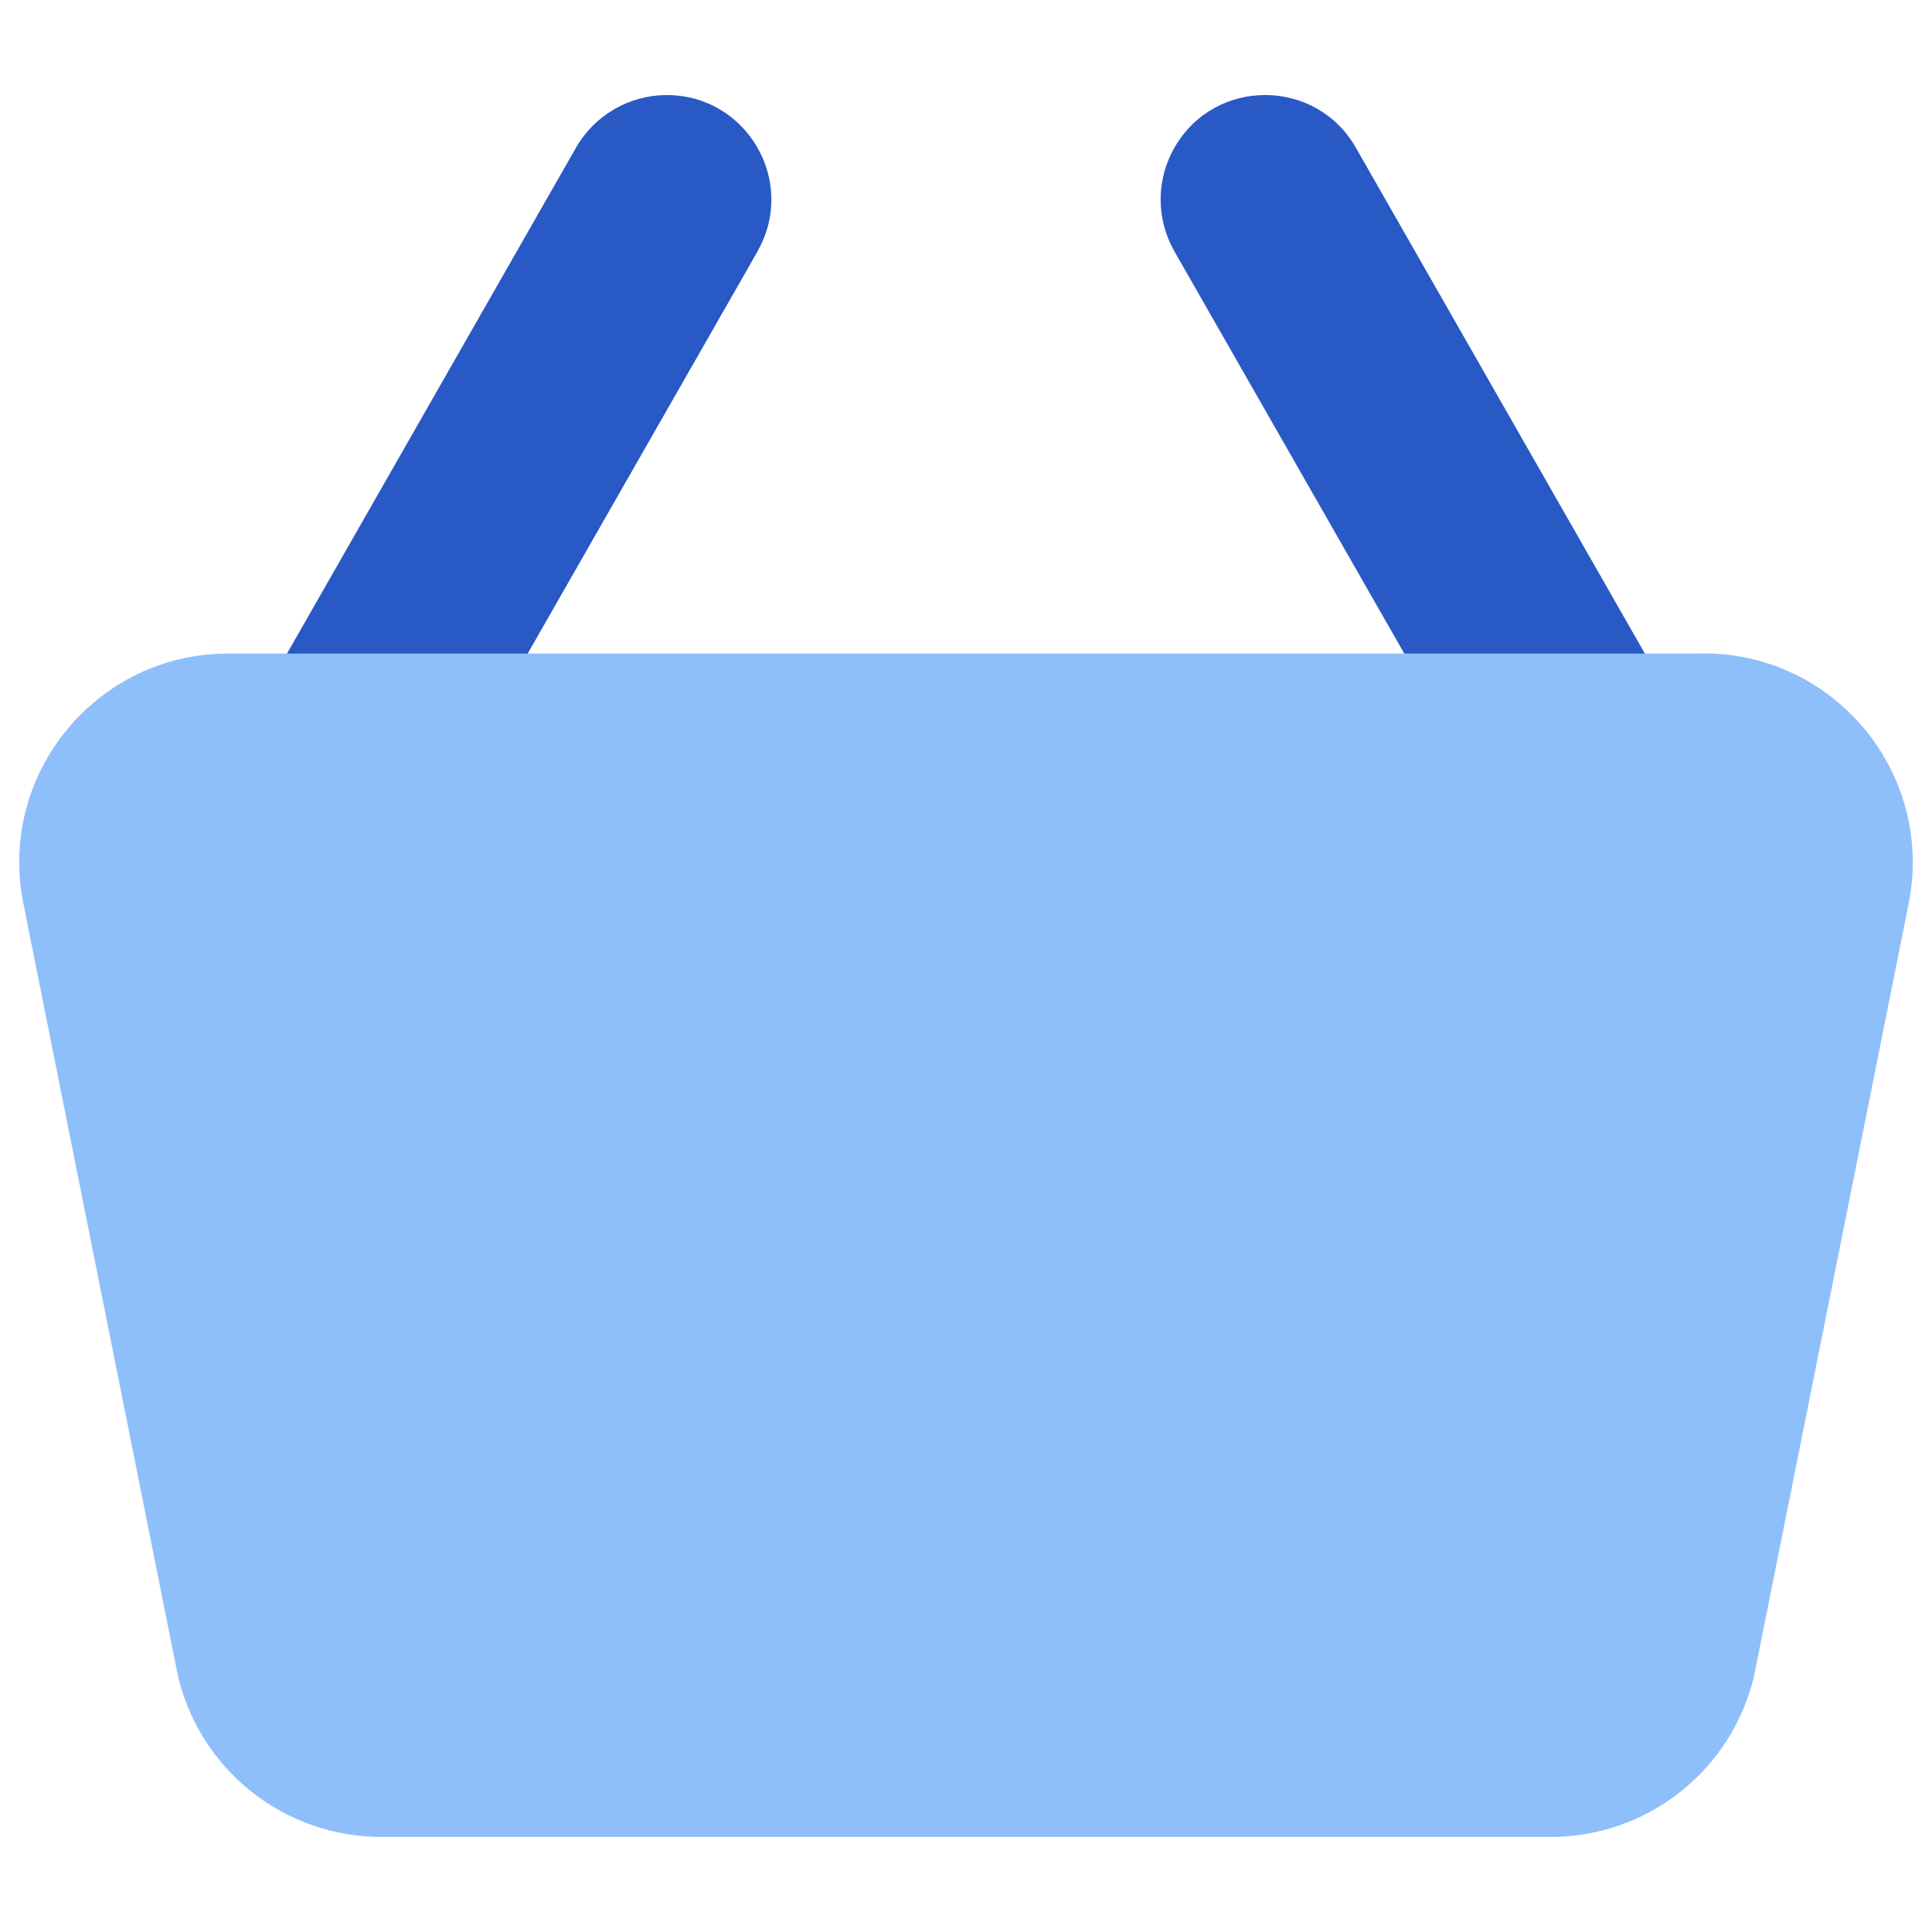
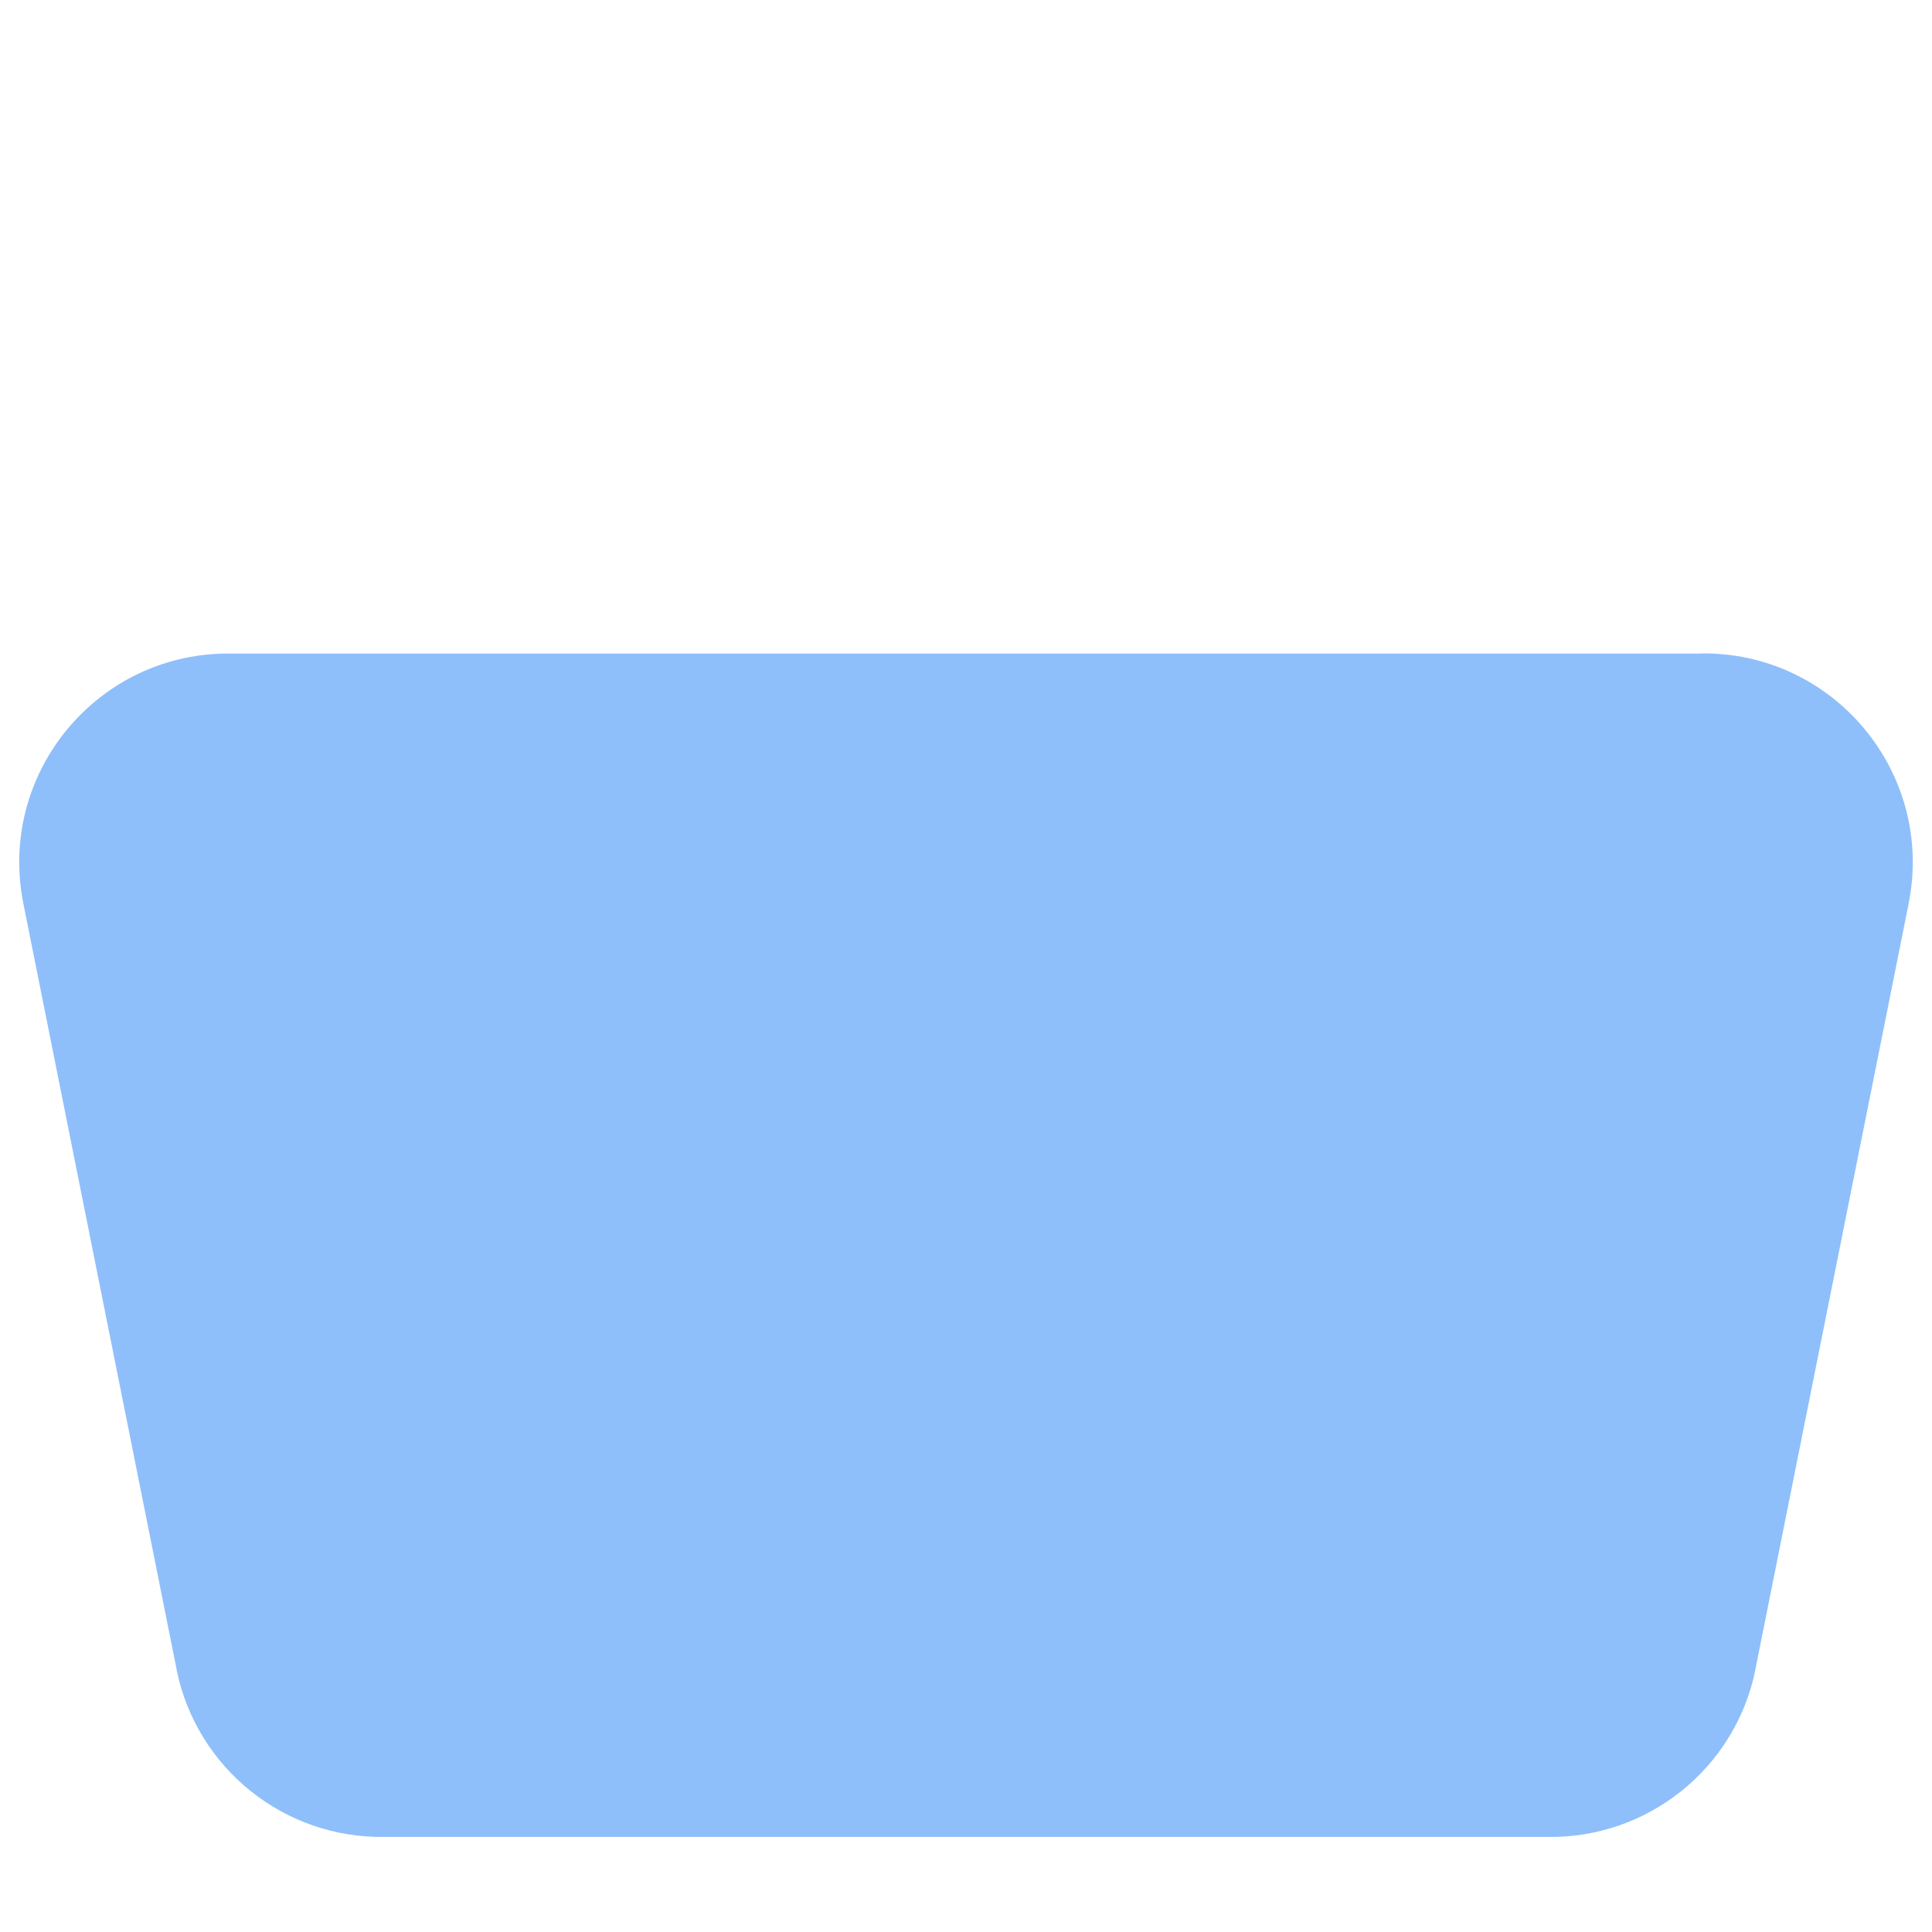
<svg xmlns="http://www.w3.org/2000/svg" fill="none" viewBox="0 0 14 14" id="Shopping-Basket-2--Streamline-Core">
  <desc>Shopping Basket 2 Streamline Icon: https://streamlinehq.com</desc>
  <g id="shopping-basket-2--shopping-basket">
-     <path id="Union" fill="#2859c5" fill-rule="evenodd" d="M5.489 1.821C5.778 1.315 5.411 0.686 4.828 0.689C4.558 0.69 4.308 0.836 4.174 1.07L2.006 4.865C1.718 5.371 2.085 6 2.667 5.997C2.938 5.996 3.187 5.851 3.321 5.616L5.49 1.821ZM9.825 1.07C9.536 0.564 8.807 0.561 8.514 1.064C8.377 1.298 8.376 1.586 8.51 1.821L10.679 5.616C10.956 6.128 11.684 6.149 11.989 5.653C12.137 5.412 12.139 5.108 11.993 4.865L9.825 1.07Z" clip-rule="evenodd" stroke-width="1" />
    <path id="Union_2" fill="#8fbffa" d="M12.321 4.736H1.679C0.711 4.72 -0.022 5.603 0.17 6.551L1.28 12.098V12.101C1.426 12.815 2.06 13.323 2.788 13.311H11.212C11.94 13.323 12.574 12.815 12.72 12.101V12.098L13.83 6.552V6.551C14.022 5.603 13.289 4.72 12.321 4.735Z" stroke-width="1" />
  </g>
</svg>